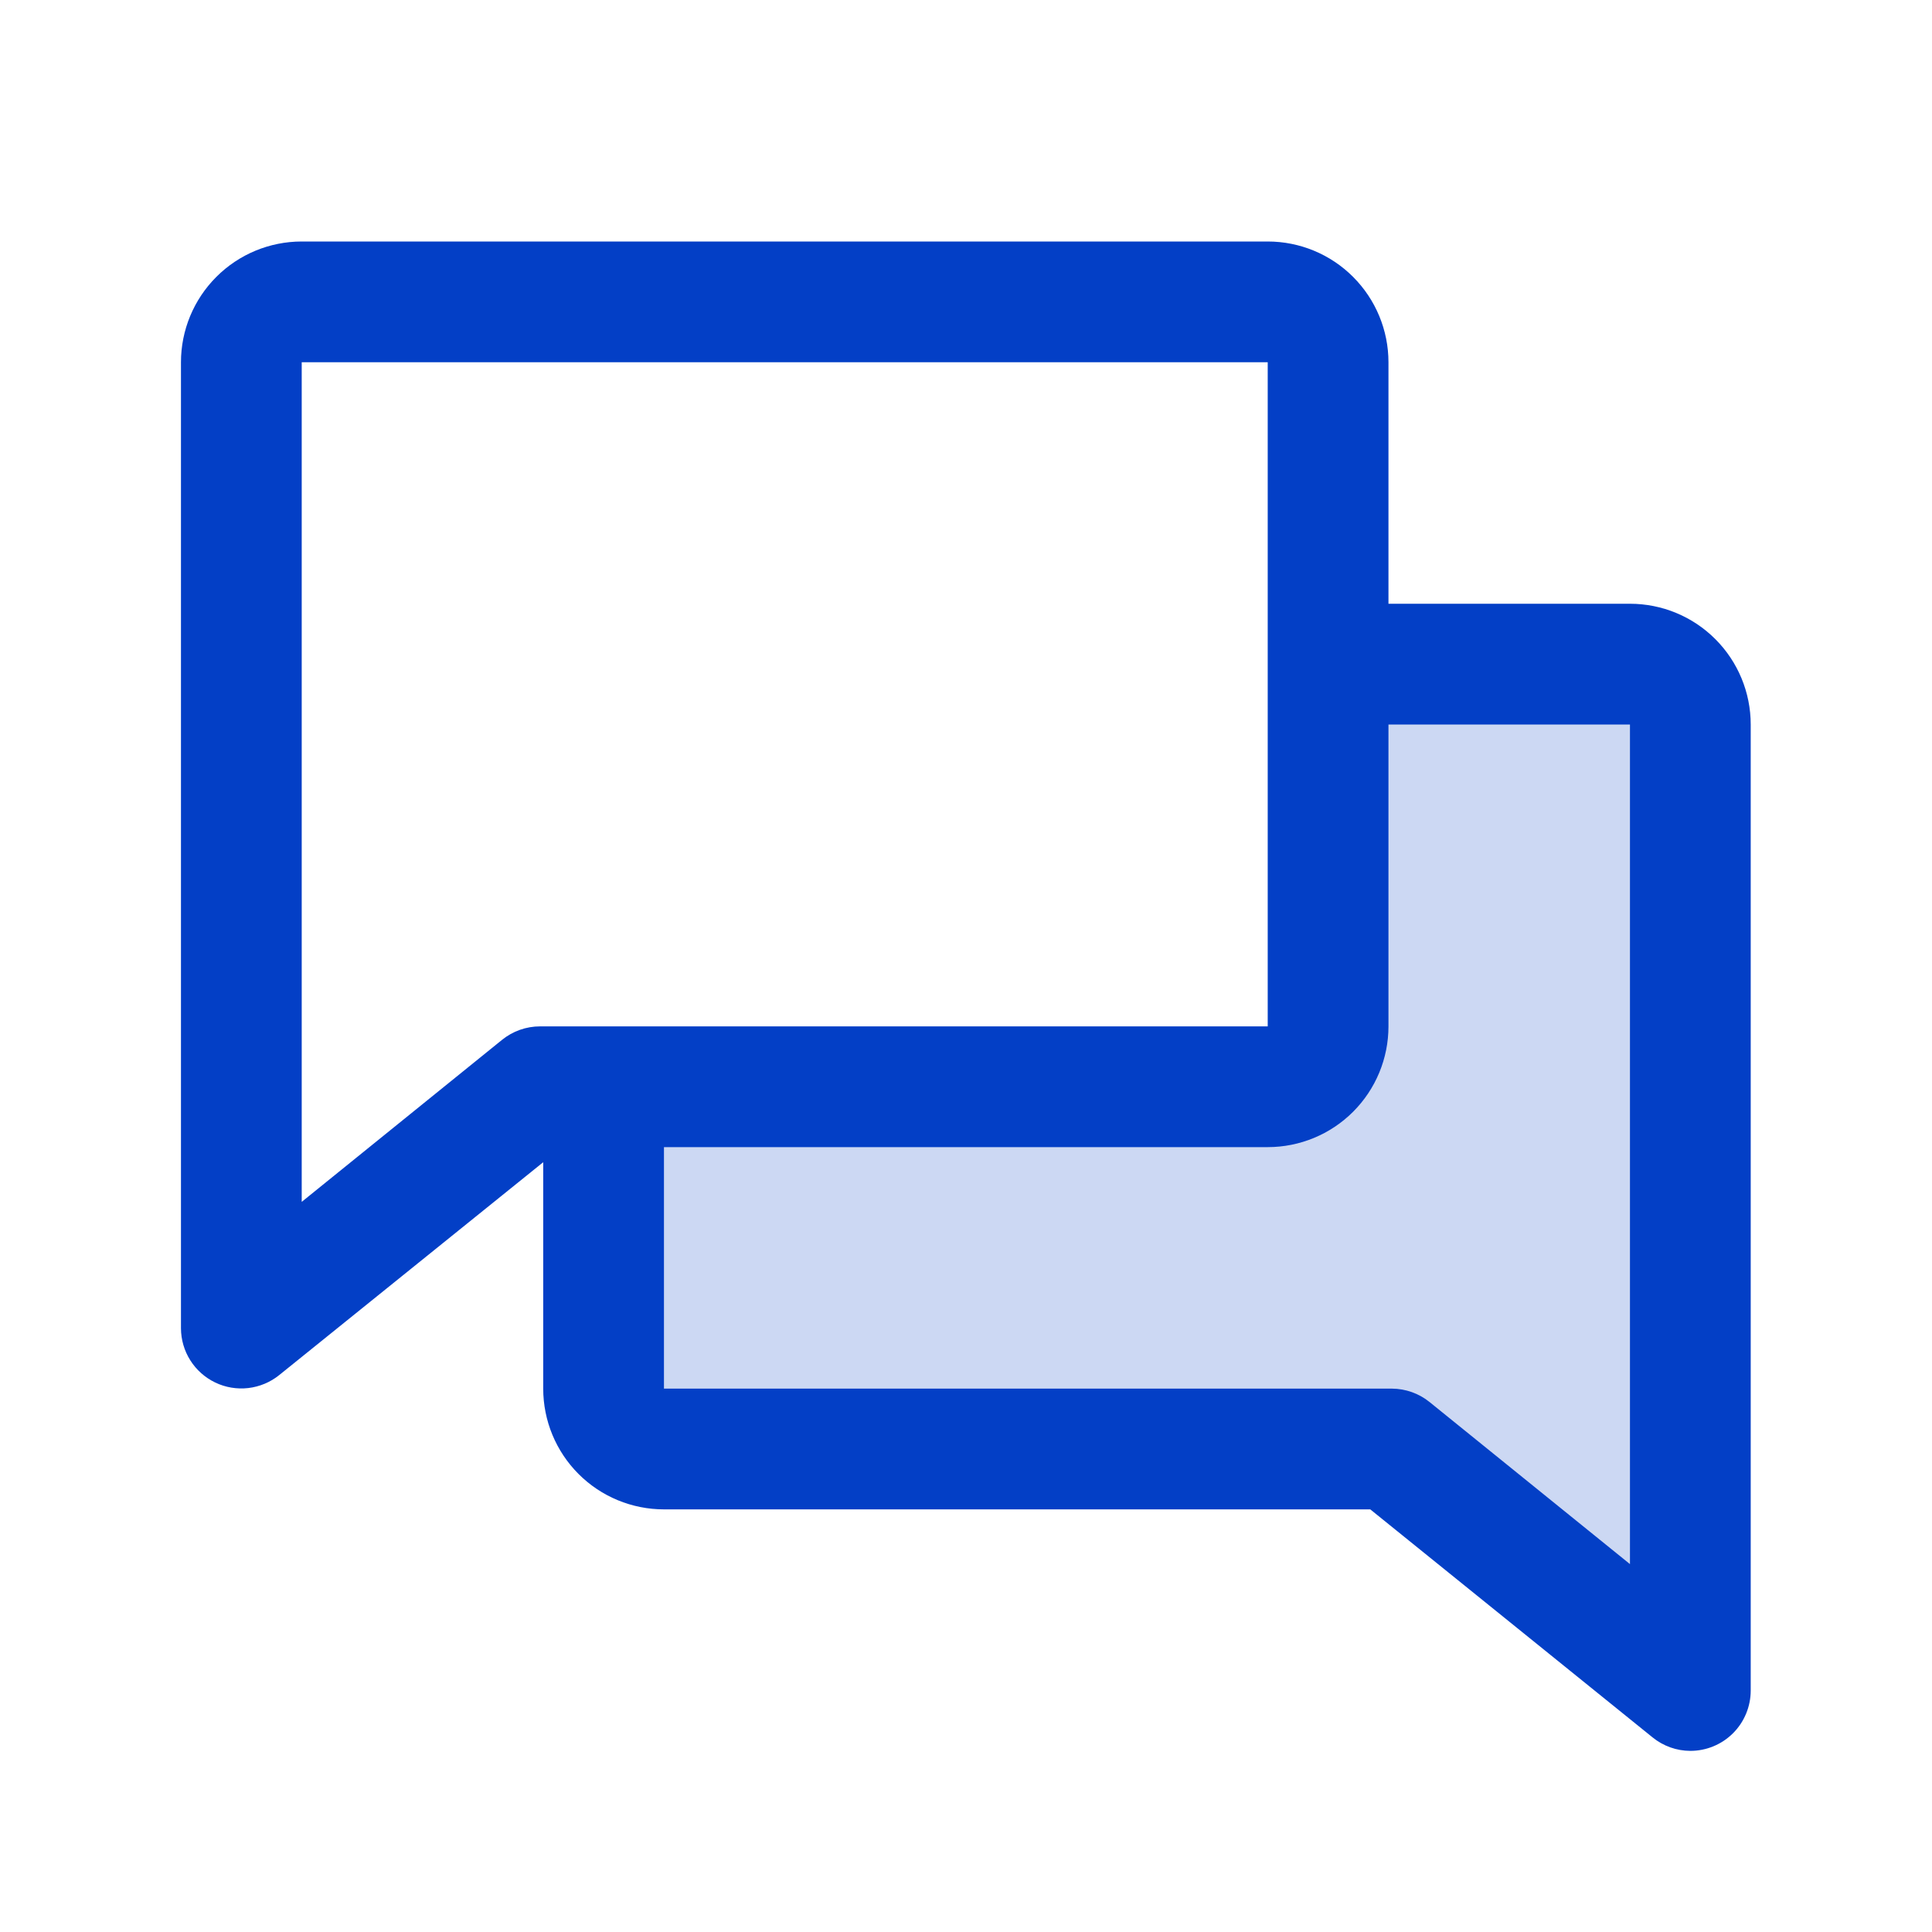
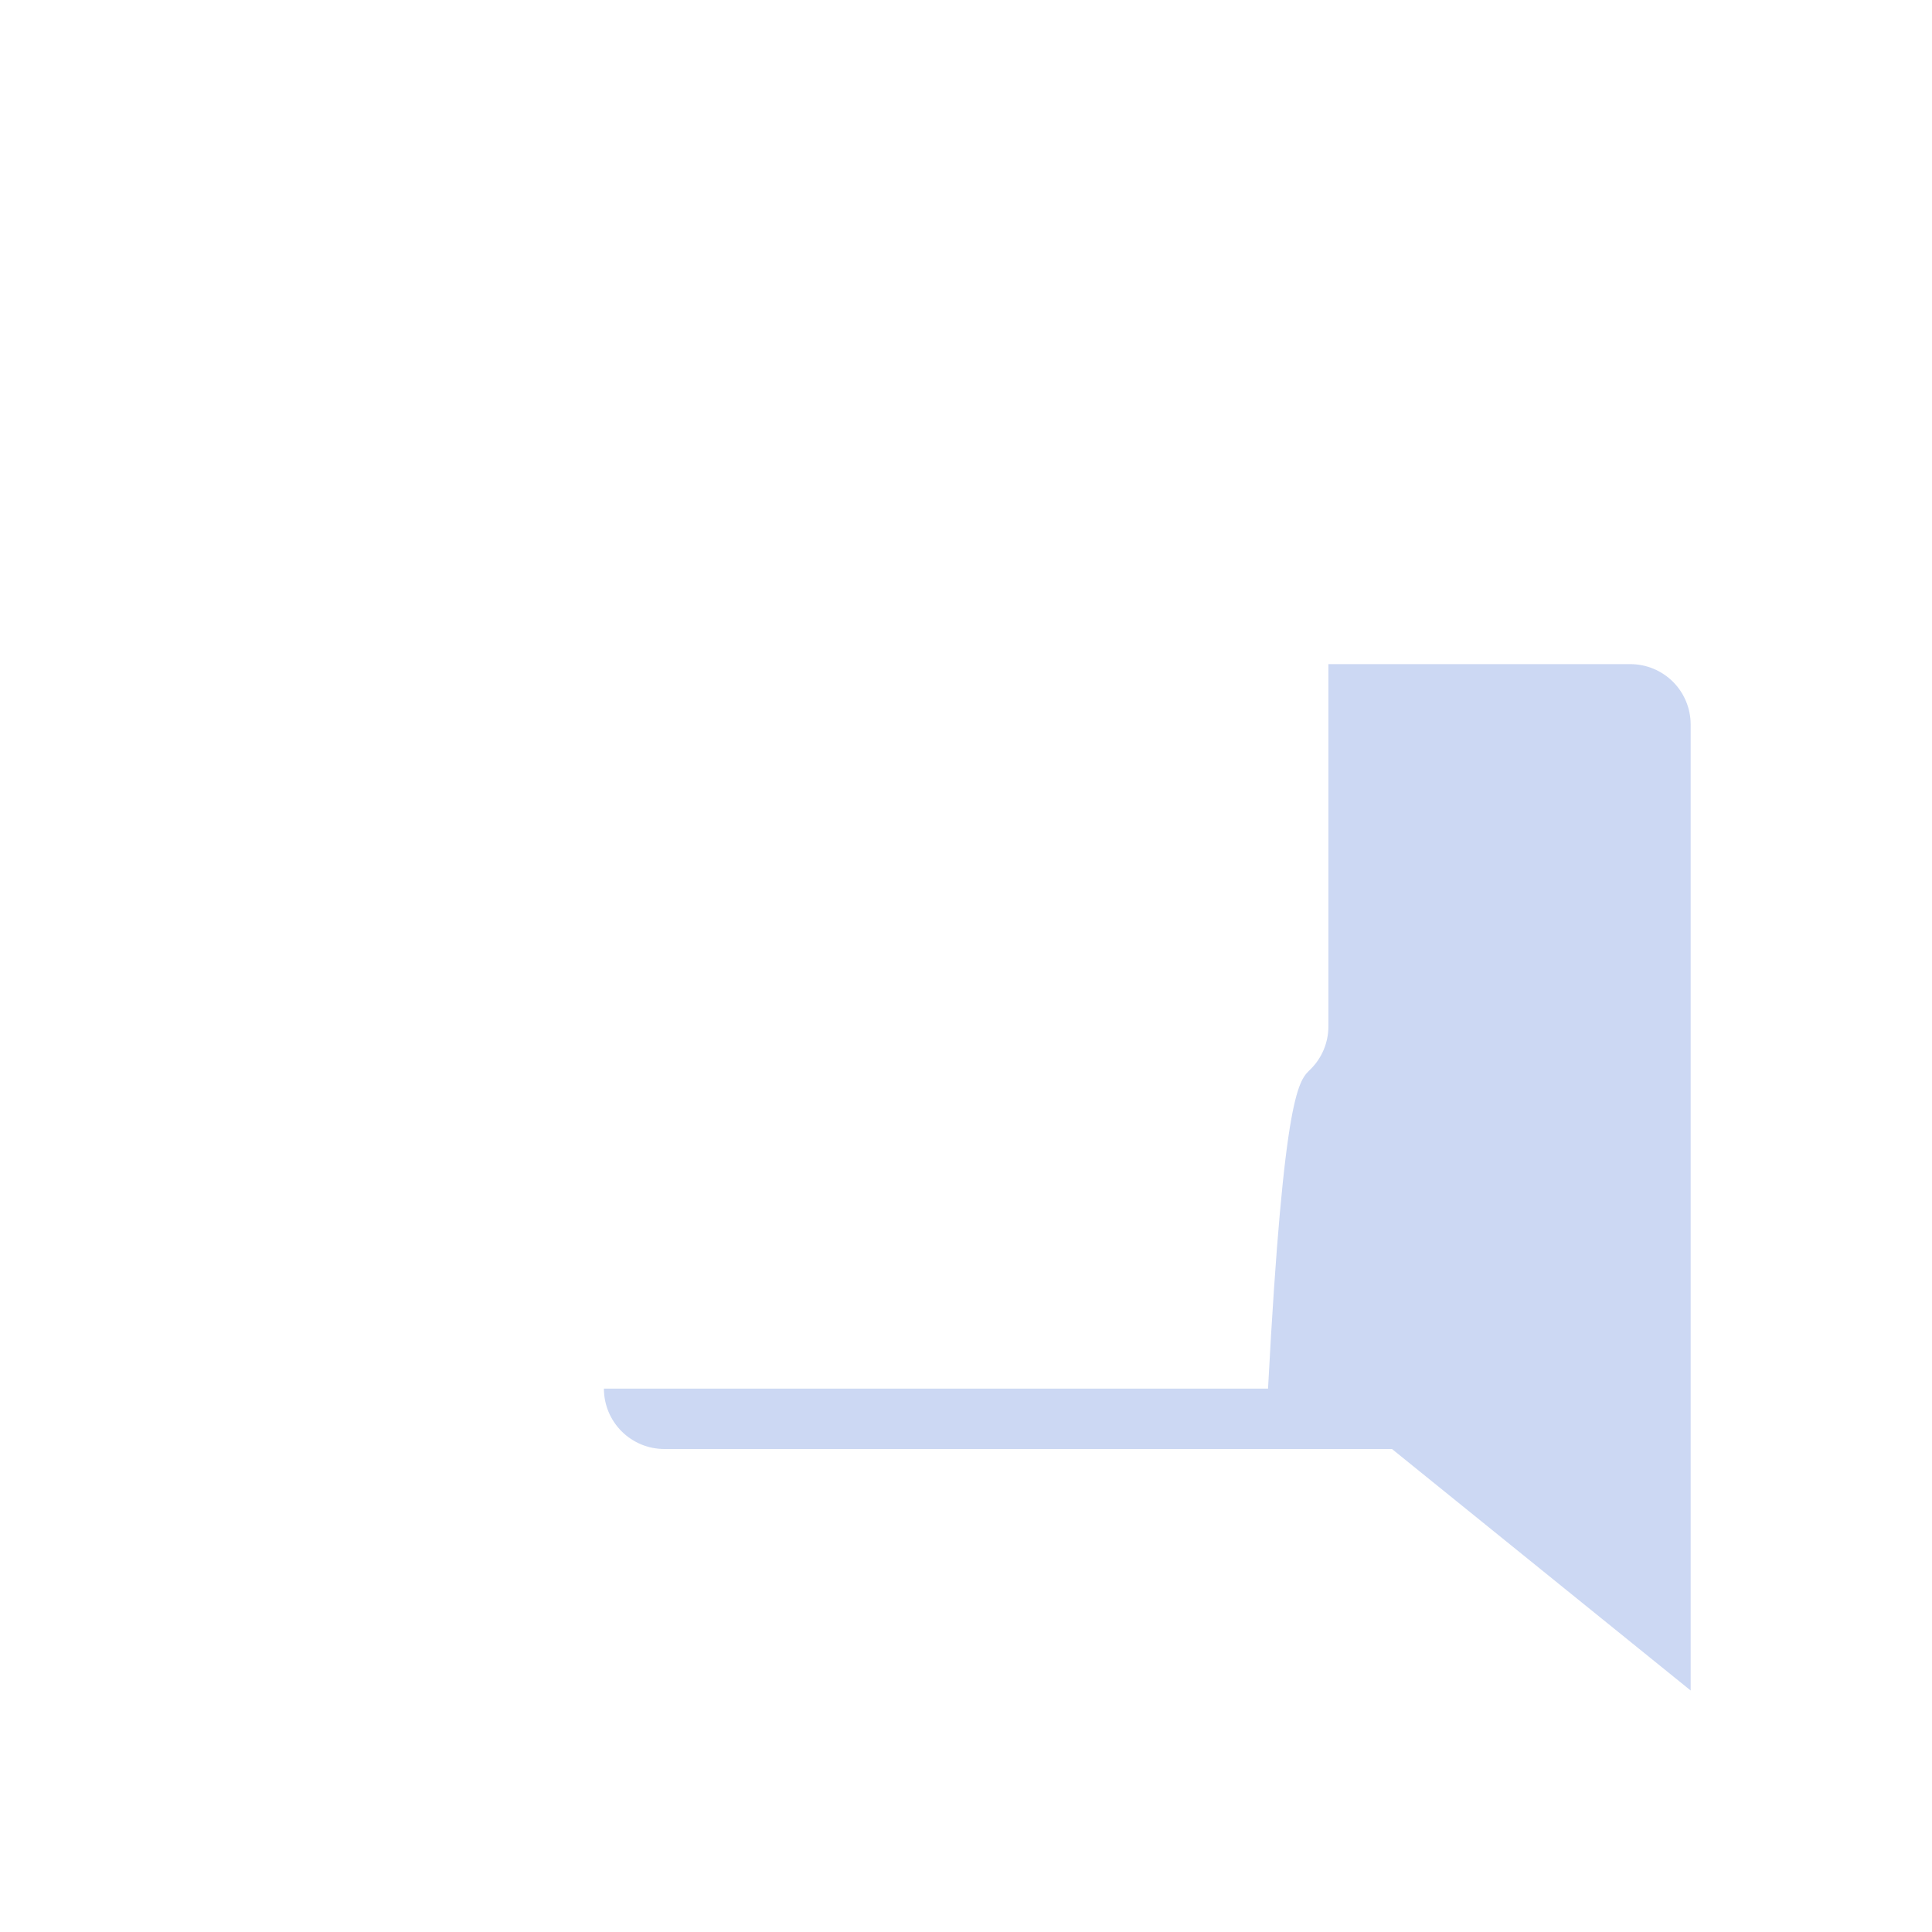
<svg xmlns="http://www.w3.org/2000/svg" width="48" height="48" viewBox="0 0 48 48" fill="none">
-   <path opacity="0.2" d="M42.004 18V42L34.583 36H16.504C16.106 36 15.725 35.842 15.443 35.56C15.162 35.279 15.004 34.898 15.004 34.5V27H31.504C31.902 27 32.283 26.842 32.565 26.56C32.846 26.279 33.004 25.898 33.004 25.5V16.5H40.504C40.902 16.5 41.283 16.658 41.565 16.939C41.846 17.22 42.004 17.602 42.004 18Z" fill="#033FC6" />
-   <path d="M40.496 15H34.496V9C34.496 8.205 34.18 7.442 33.617 6.879C33.055 6.316 32.292 6 31.496 6H7.496C6.7 6 5.937 6.316 5.375 6.879C4.812 7.442 4.496 8.205 4.496 9V33C4.497 33.282 4.577 33.559 4.728 33.797C4.879 34.036 5.094 34.227 5.349 34.349C5.603 34.471 5.887 34.518 6.167 34.486C6.448 34.453 6.713 34.343 6.934 34.166L13.496 28.875V34.5C13.496 35.296 13.812 36.059 14.375 36.622C14.937 37.184 15.7 37.5 16.496 37.5H34.044L41.059 43.166C41.324 43.381 41.655 43.499 41.996 43.5C42.394 43.5 42.776 43.342 43.057 43.061C43.338 42.78 43.496 42.398 43.496 42V18C43.496 17.205 43.18 16.442 42.617 15.879C42.055 15.316 41.292 15 40.496 15ZM12.474 25.834L7.496 29.86V9H31.496V25.5H13.417C13.074 25.5 12.741 25.618 12.474 25.834ZM40.496 38.86L35.518 34.834C35.253 34.619 34.922 34.502 34.581 34.5H16.496V28.5H31.496C32.292 28.5 33.055 28.184 33.617 27.622C34.18 27.059 34.496 26.296 34.496 25.5V18H40.496V38.86Z" fill="#033FC6" />
+   <path opacity="0.2" d="M42.004 18V42L34.583 36H16.504C16.106 36 15.725 35.842 15.443 35.56C15.162 35.279 15.004 34.898 15.004 34.5H31.504C31.902 27 32.283 26.842 32.565 26.56C32.846 26.279 33.004 25.898 33.004 25.5V16.5H40.504C40.902 16.5 41.283 16.658 41.565 16.939C41.846 17.22 42.004 17.602 42.004 18Z" fill="#033FC6" />
</svg>